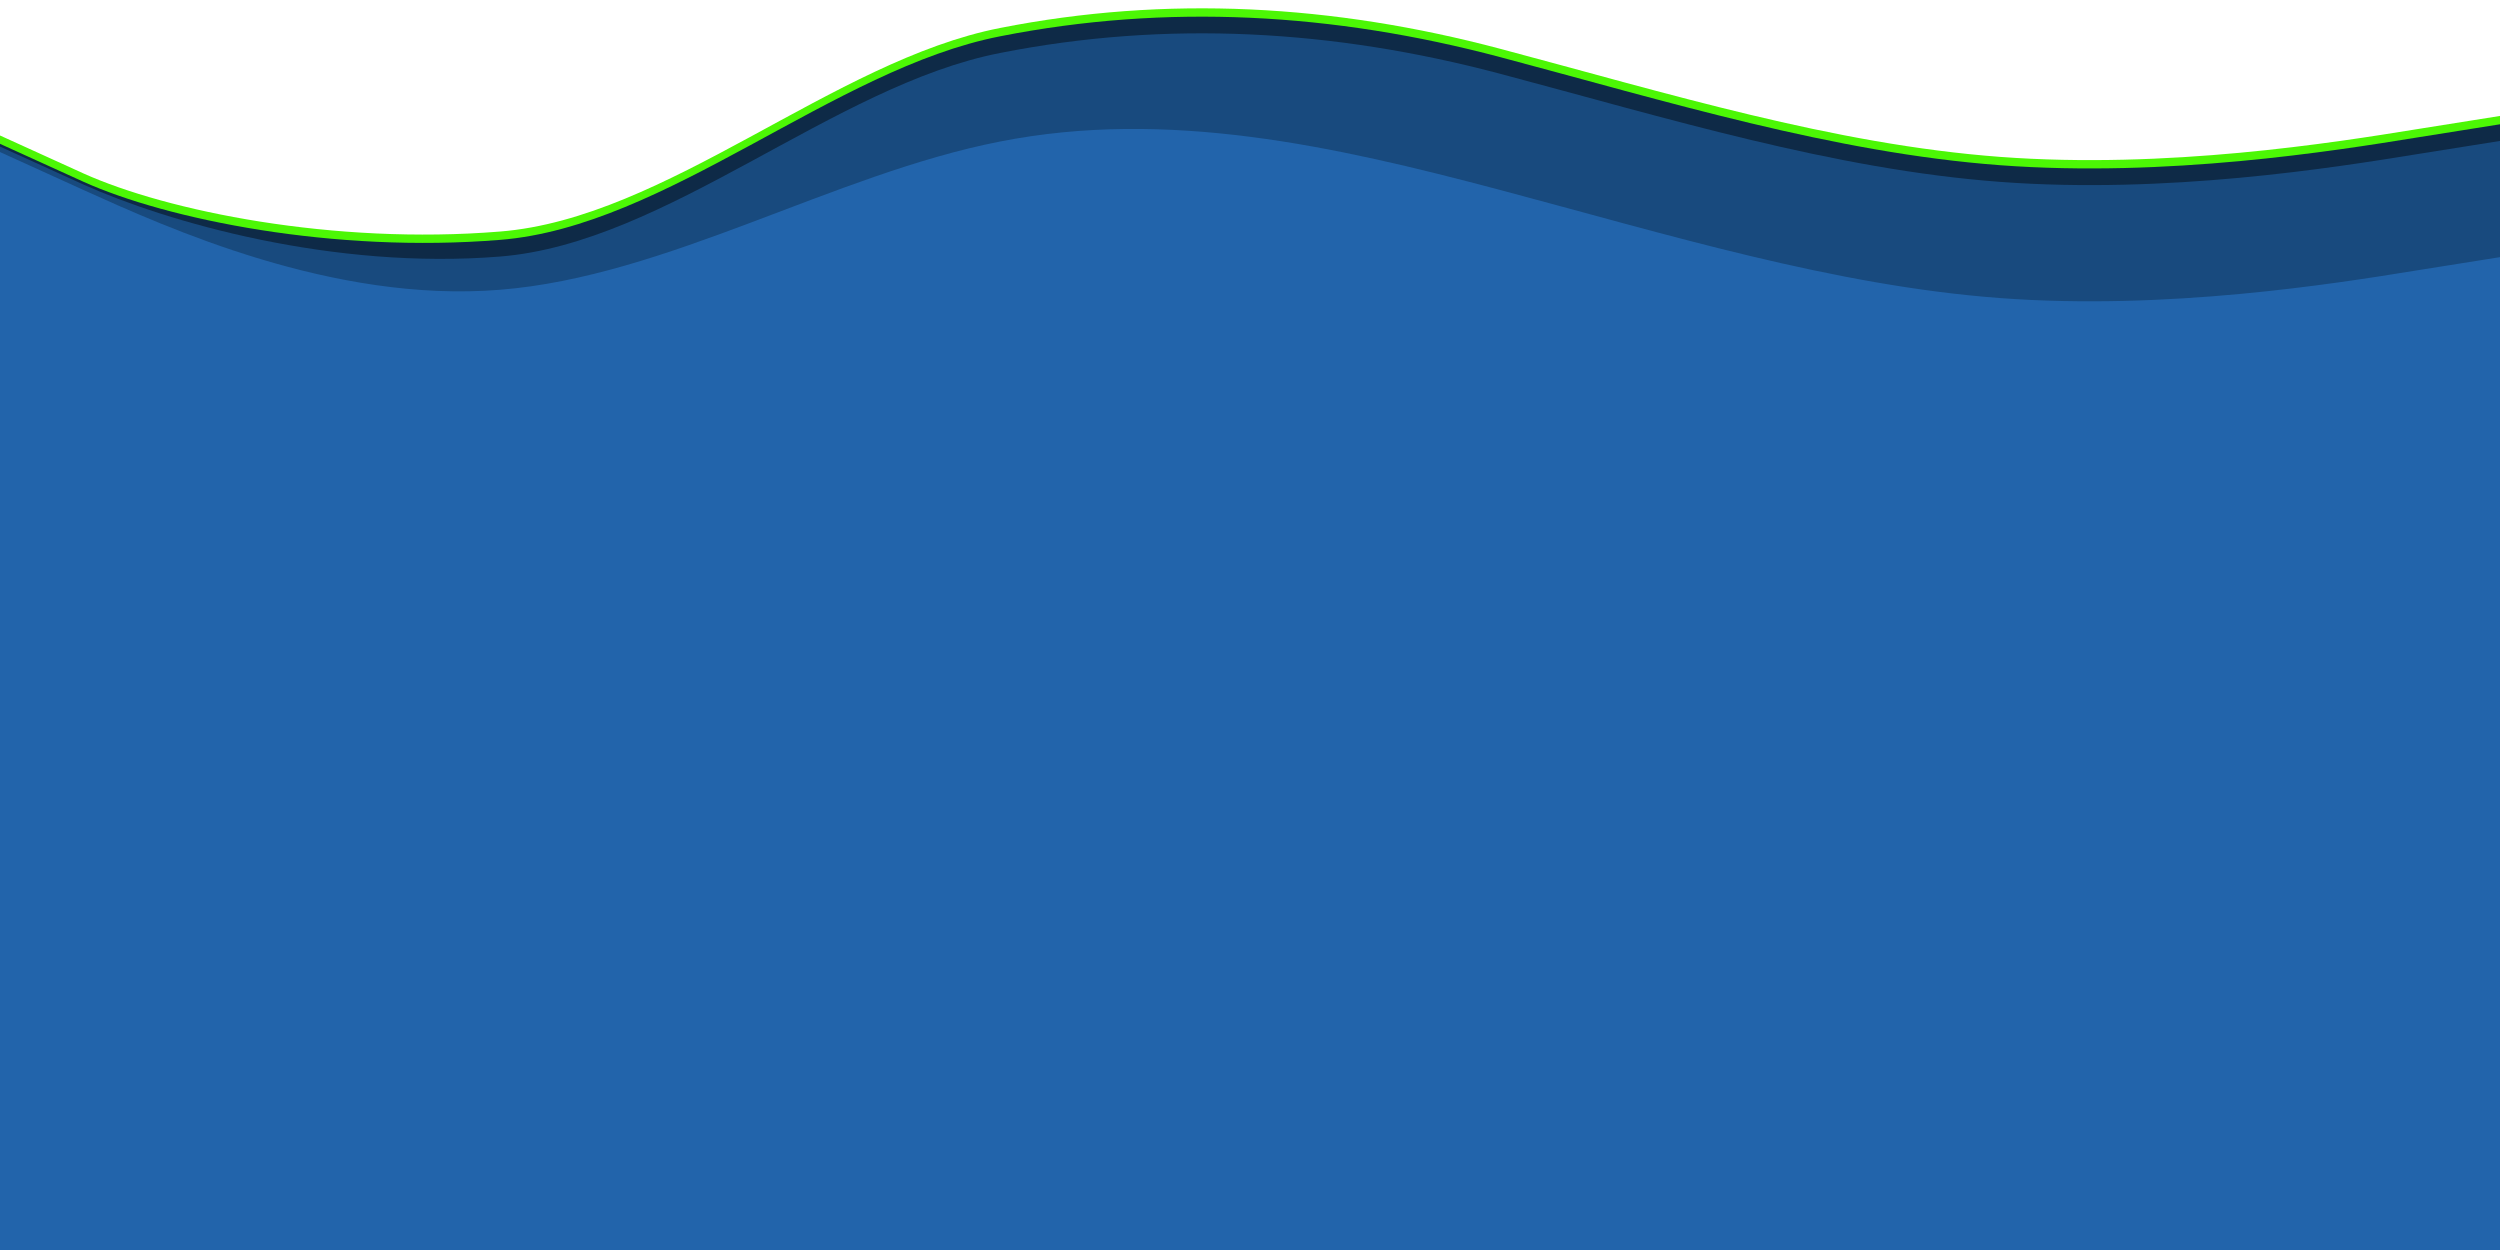
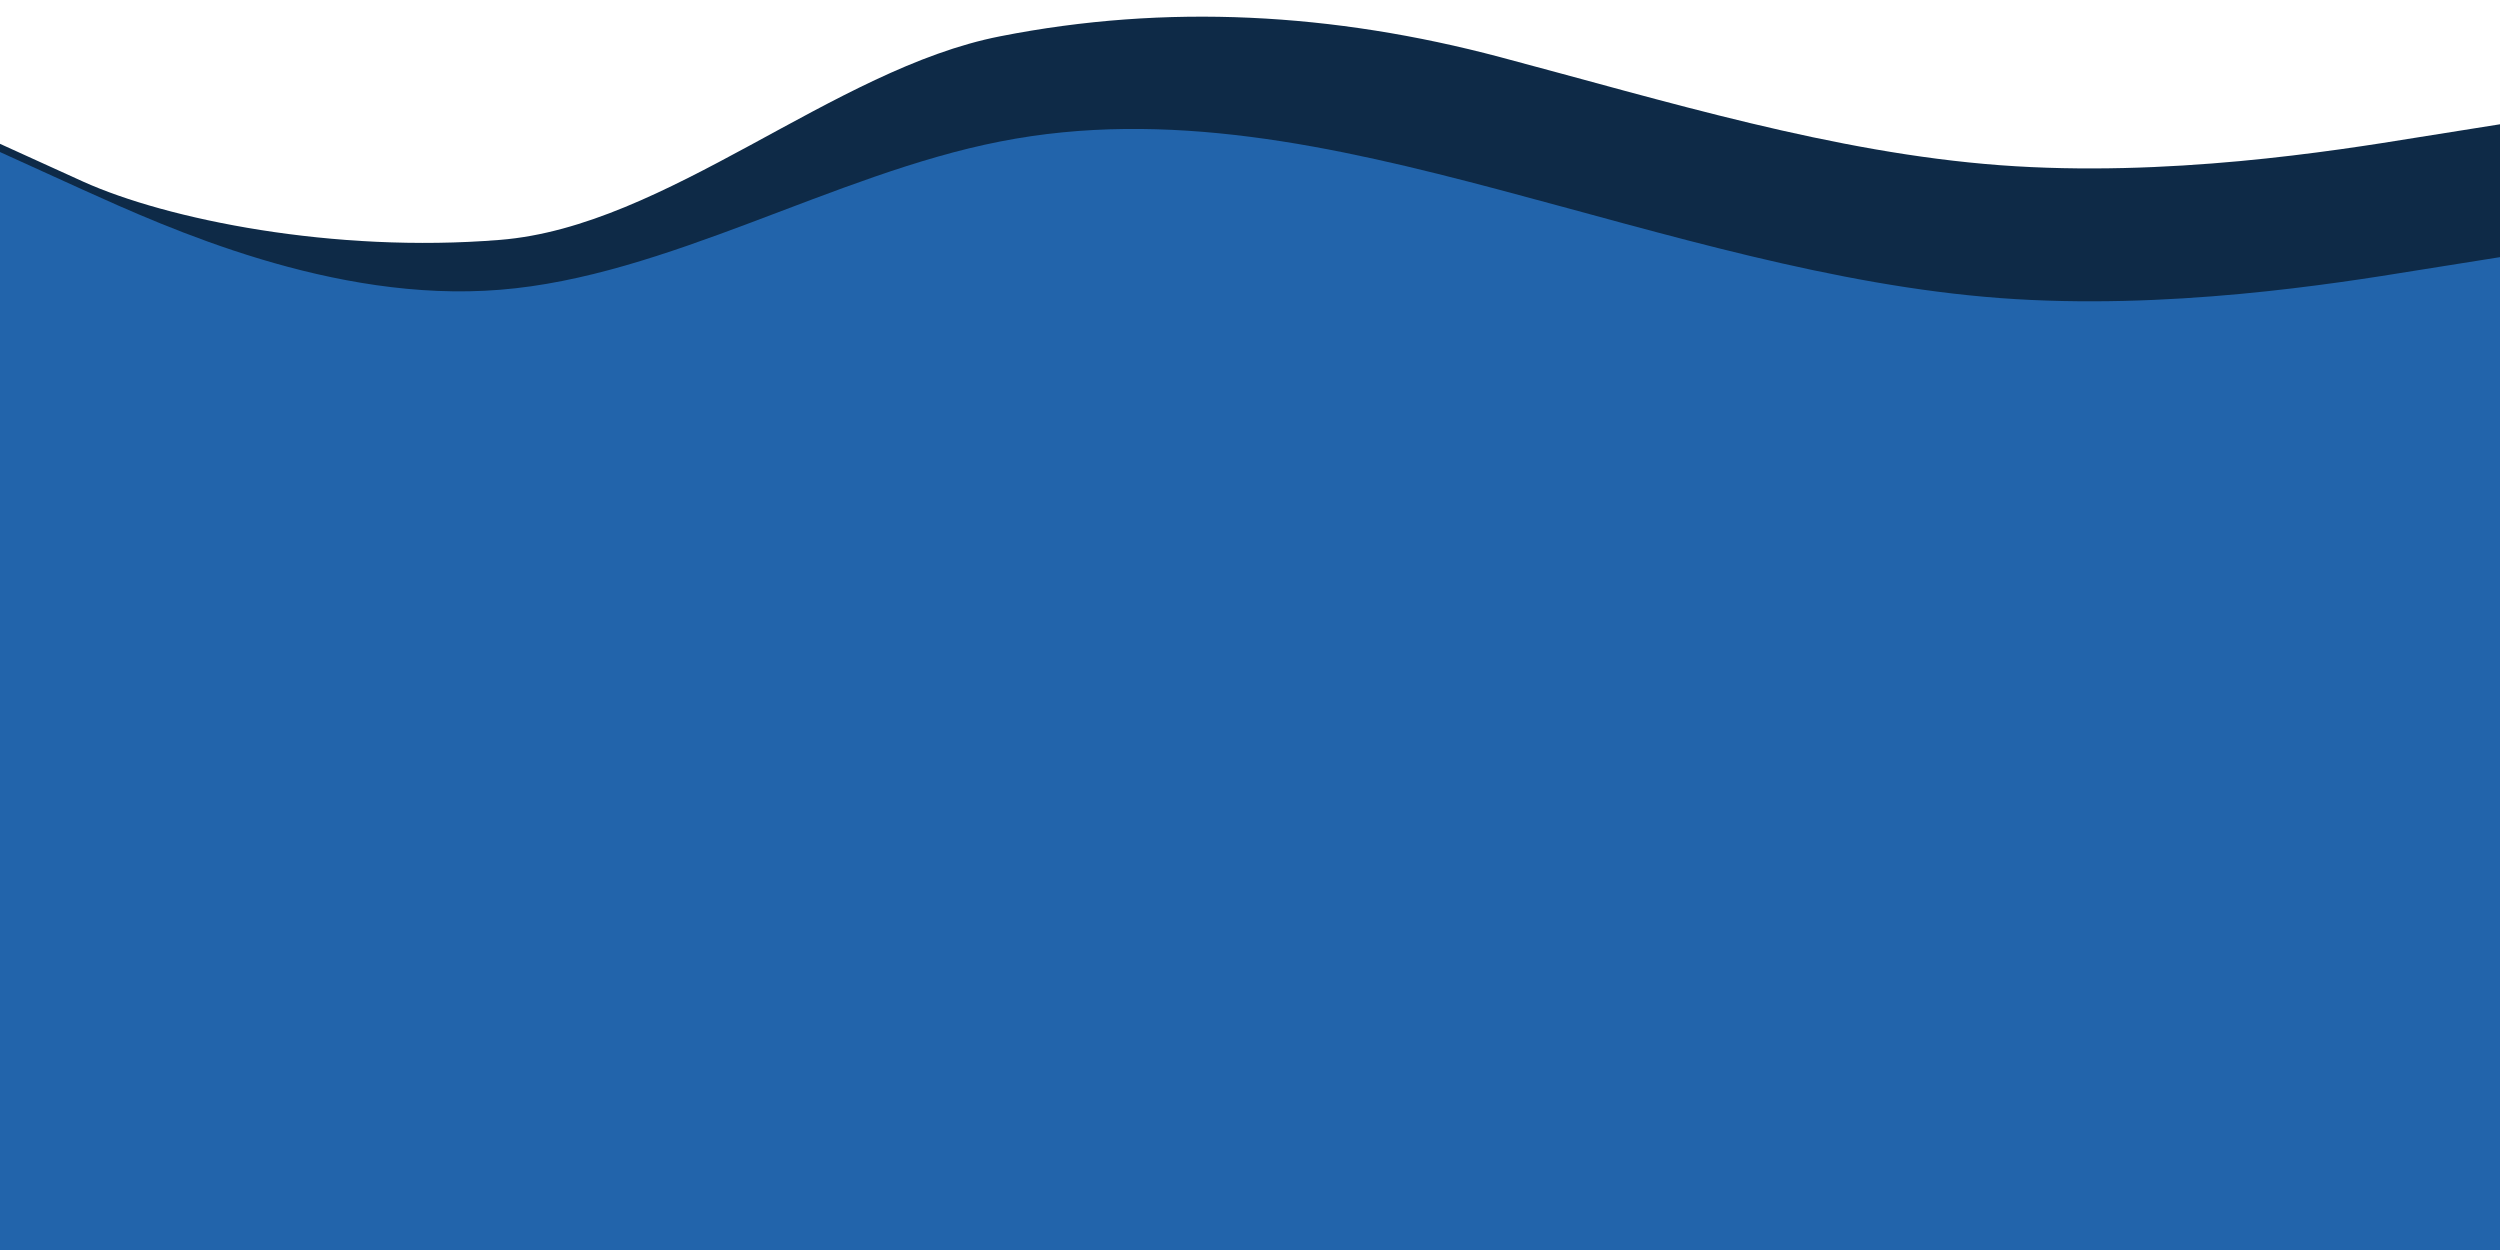
<svg xmlns="http://www.w3.org/2000/svg" height="100%" stroke-miterlimit="10" viewBox="0 0 900 450" width="100%" fill-rule="nonzero" stroke-linecap="round" stroke-linejoin="round">
-   <path d="M0 48.774l30 13.64c30 13.541 90 25.821 150 20.942 60-4.779 120-61.53 180-73.278 60-11.848 120-8.463 180 7.467s120 34.449 180 38.929 120-5.078 150-9.956l30-4.779v97.3H0V48.774z" fill="#4cf705" />
  <path d="M0 51.774l30 13.64c30 13.541 90 25.821 150 20.942 60-4.779 120-61.53 180-73.278 60-11.848 120-8.463 180 7.467s120 34.449 180 38.929 120-5.078 150-9.956l30-4.779v97.3H0V51.774z" fill="#0e2a47" />
-   <path d="M0 52.774l30 13.64c30 13.541 90 30.821 150 25.942 60-4.779 120-61.53 180-73.278 60-11.848 120-8.463 180 7.467s120 34.449 180 38.929 120-5.078 150-9.956l30-4.779v97.3H0V52.774z" fill="#184a7e" />
  <path d="M0 54.735l30 13.64c30 13.54 90 40.821 150 35.942 60-4.779 120-41.617 180-53.365 60-11.848 120 1.493 180 17.423s120 34.449 180 38.929 120-5.078 150-9.956l30-4.779V450H0V54.735z" fill="#2264ab" />
</svg>